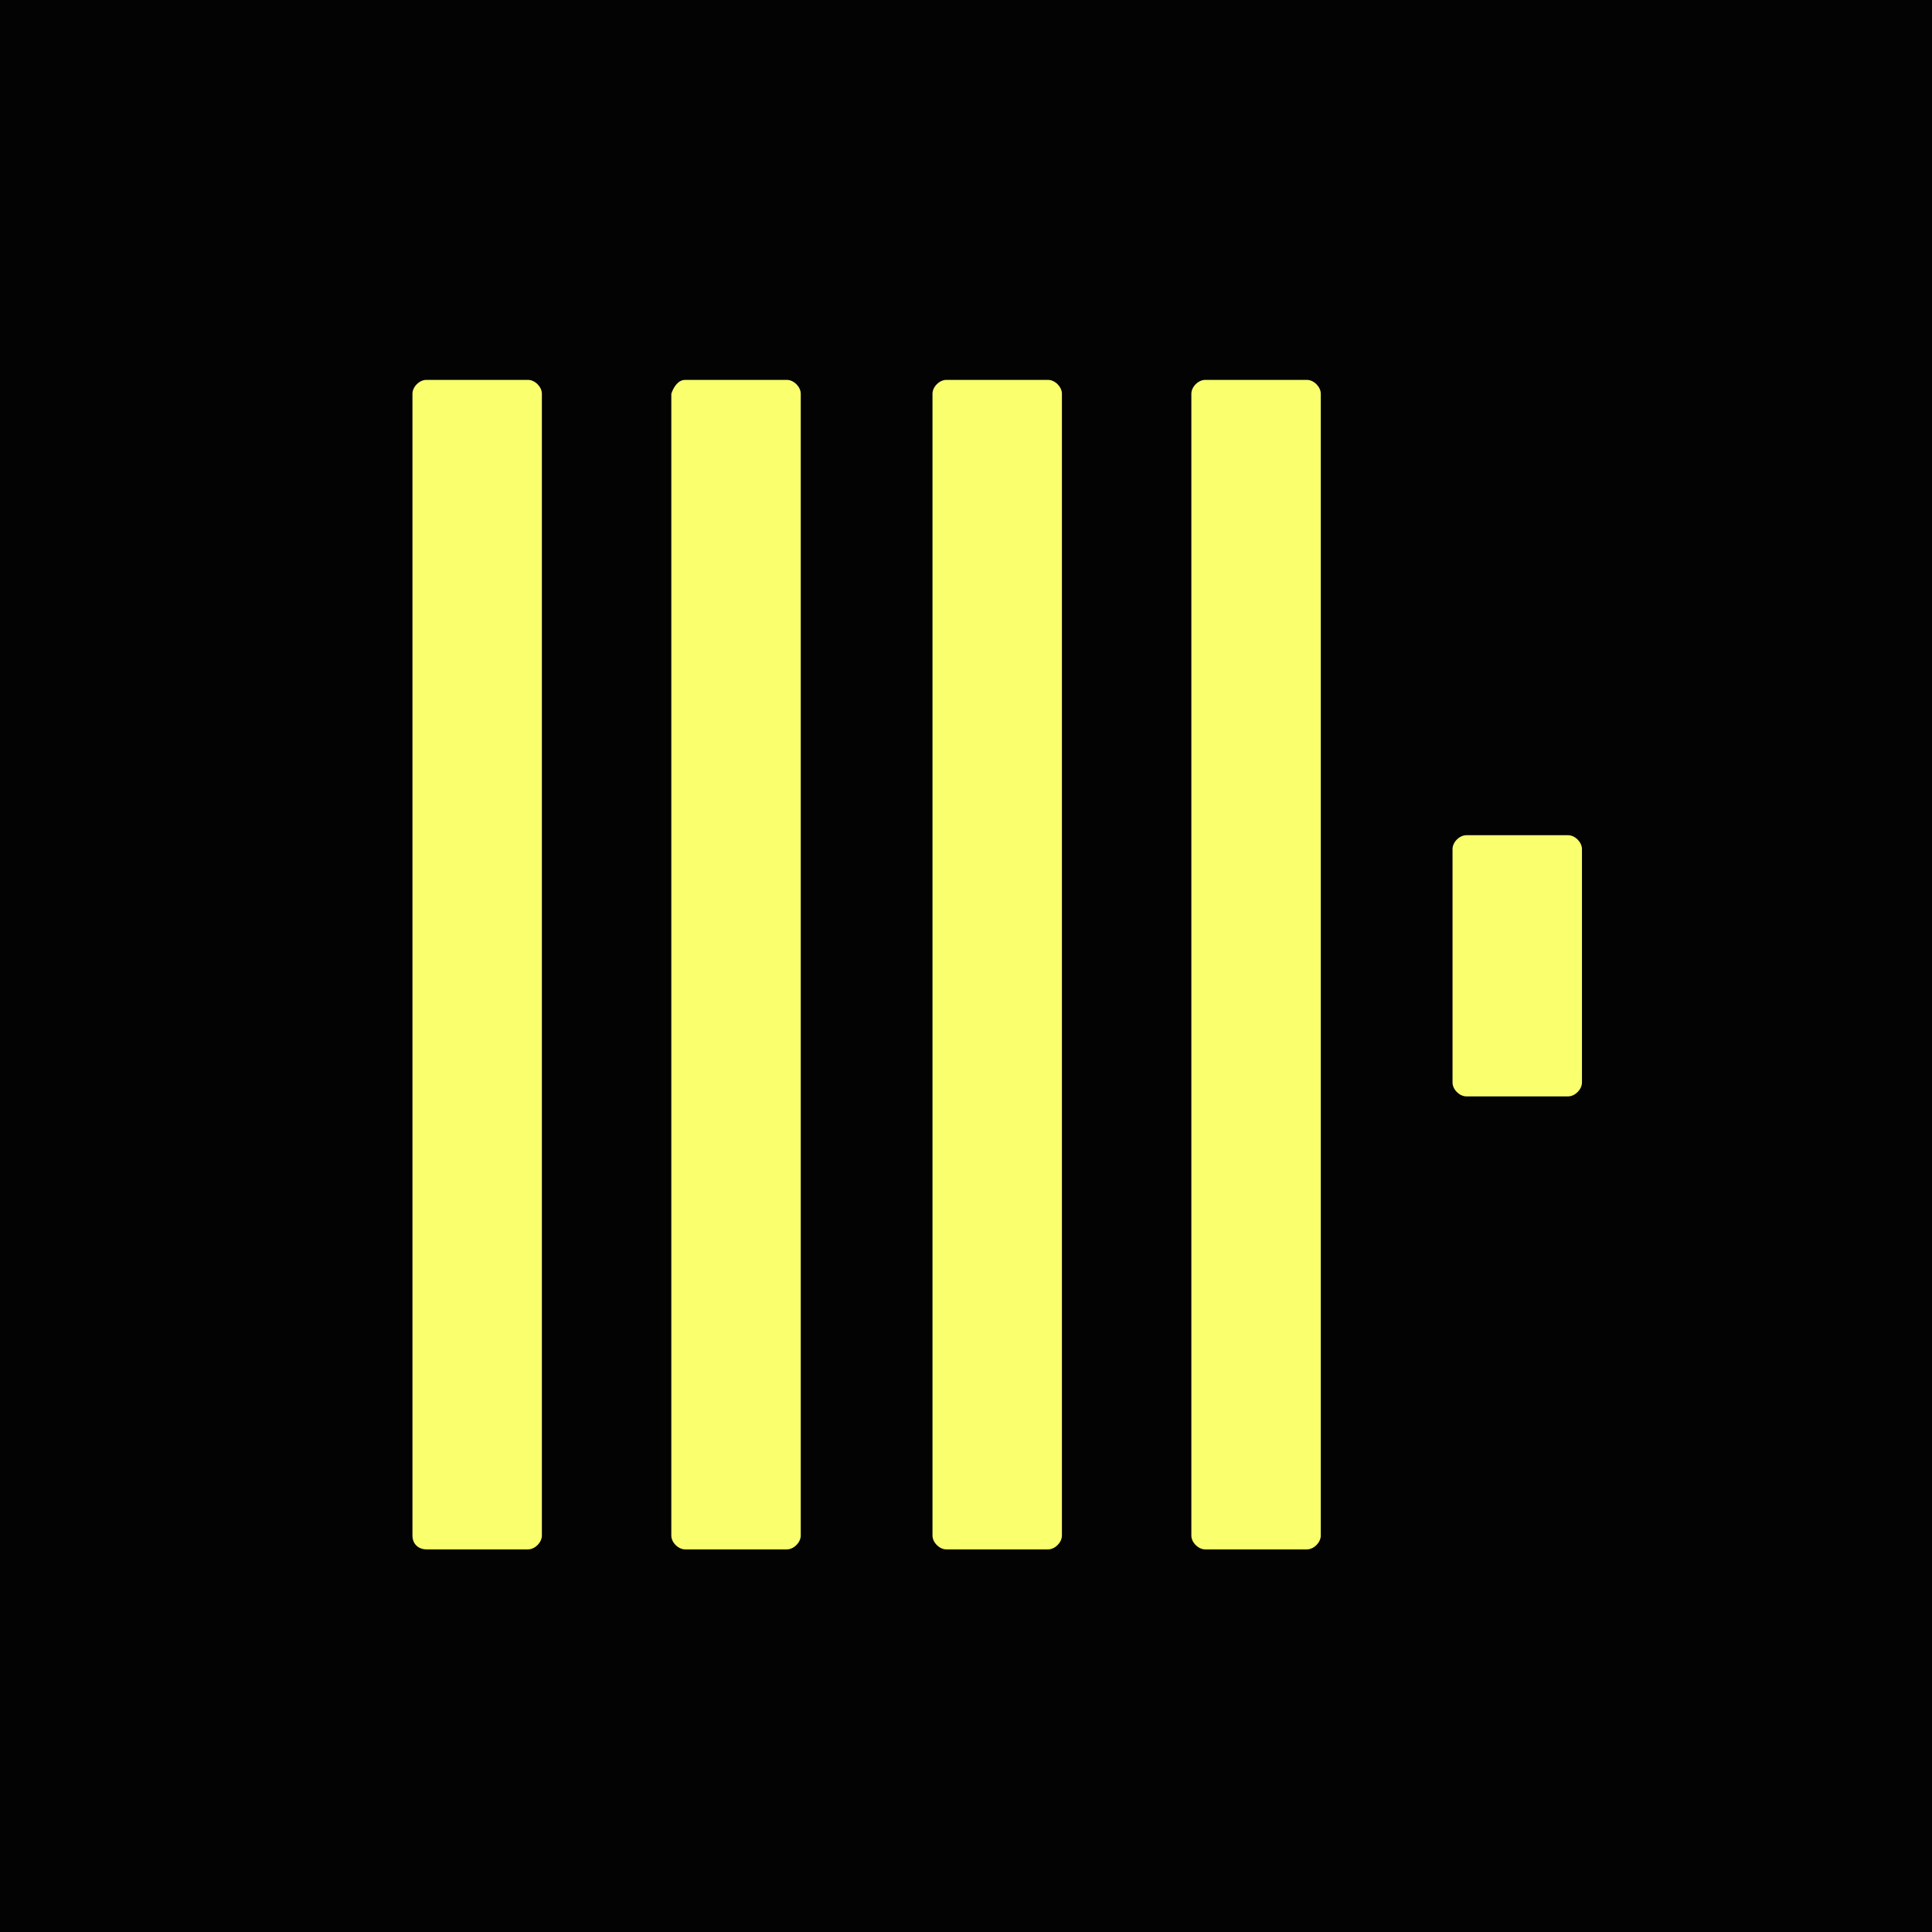
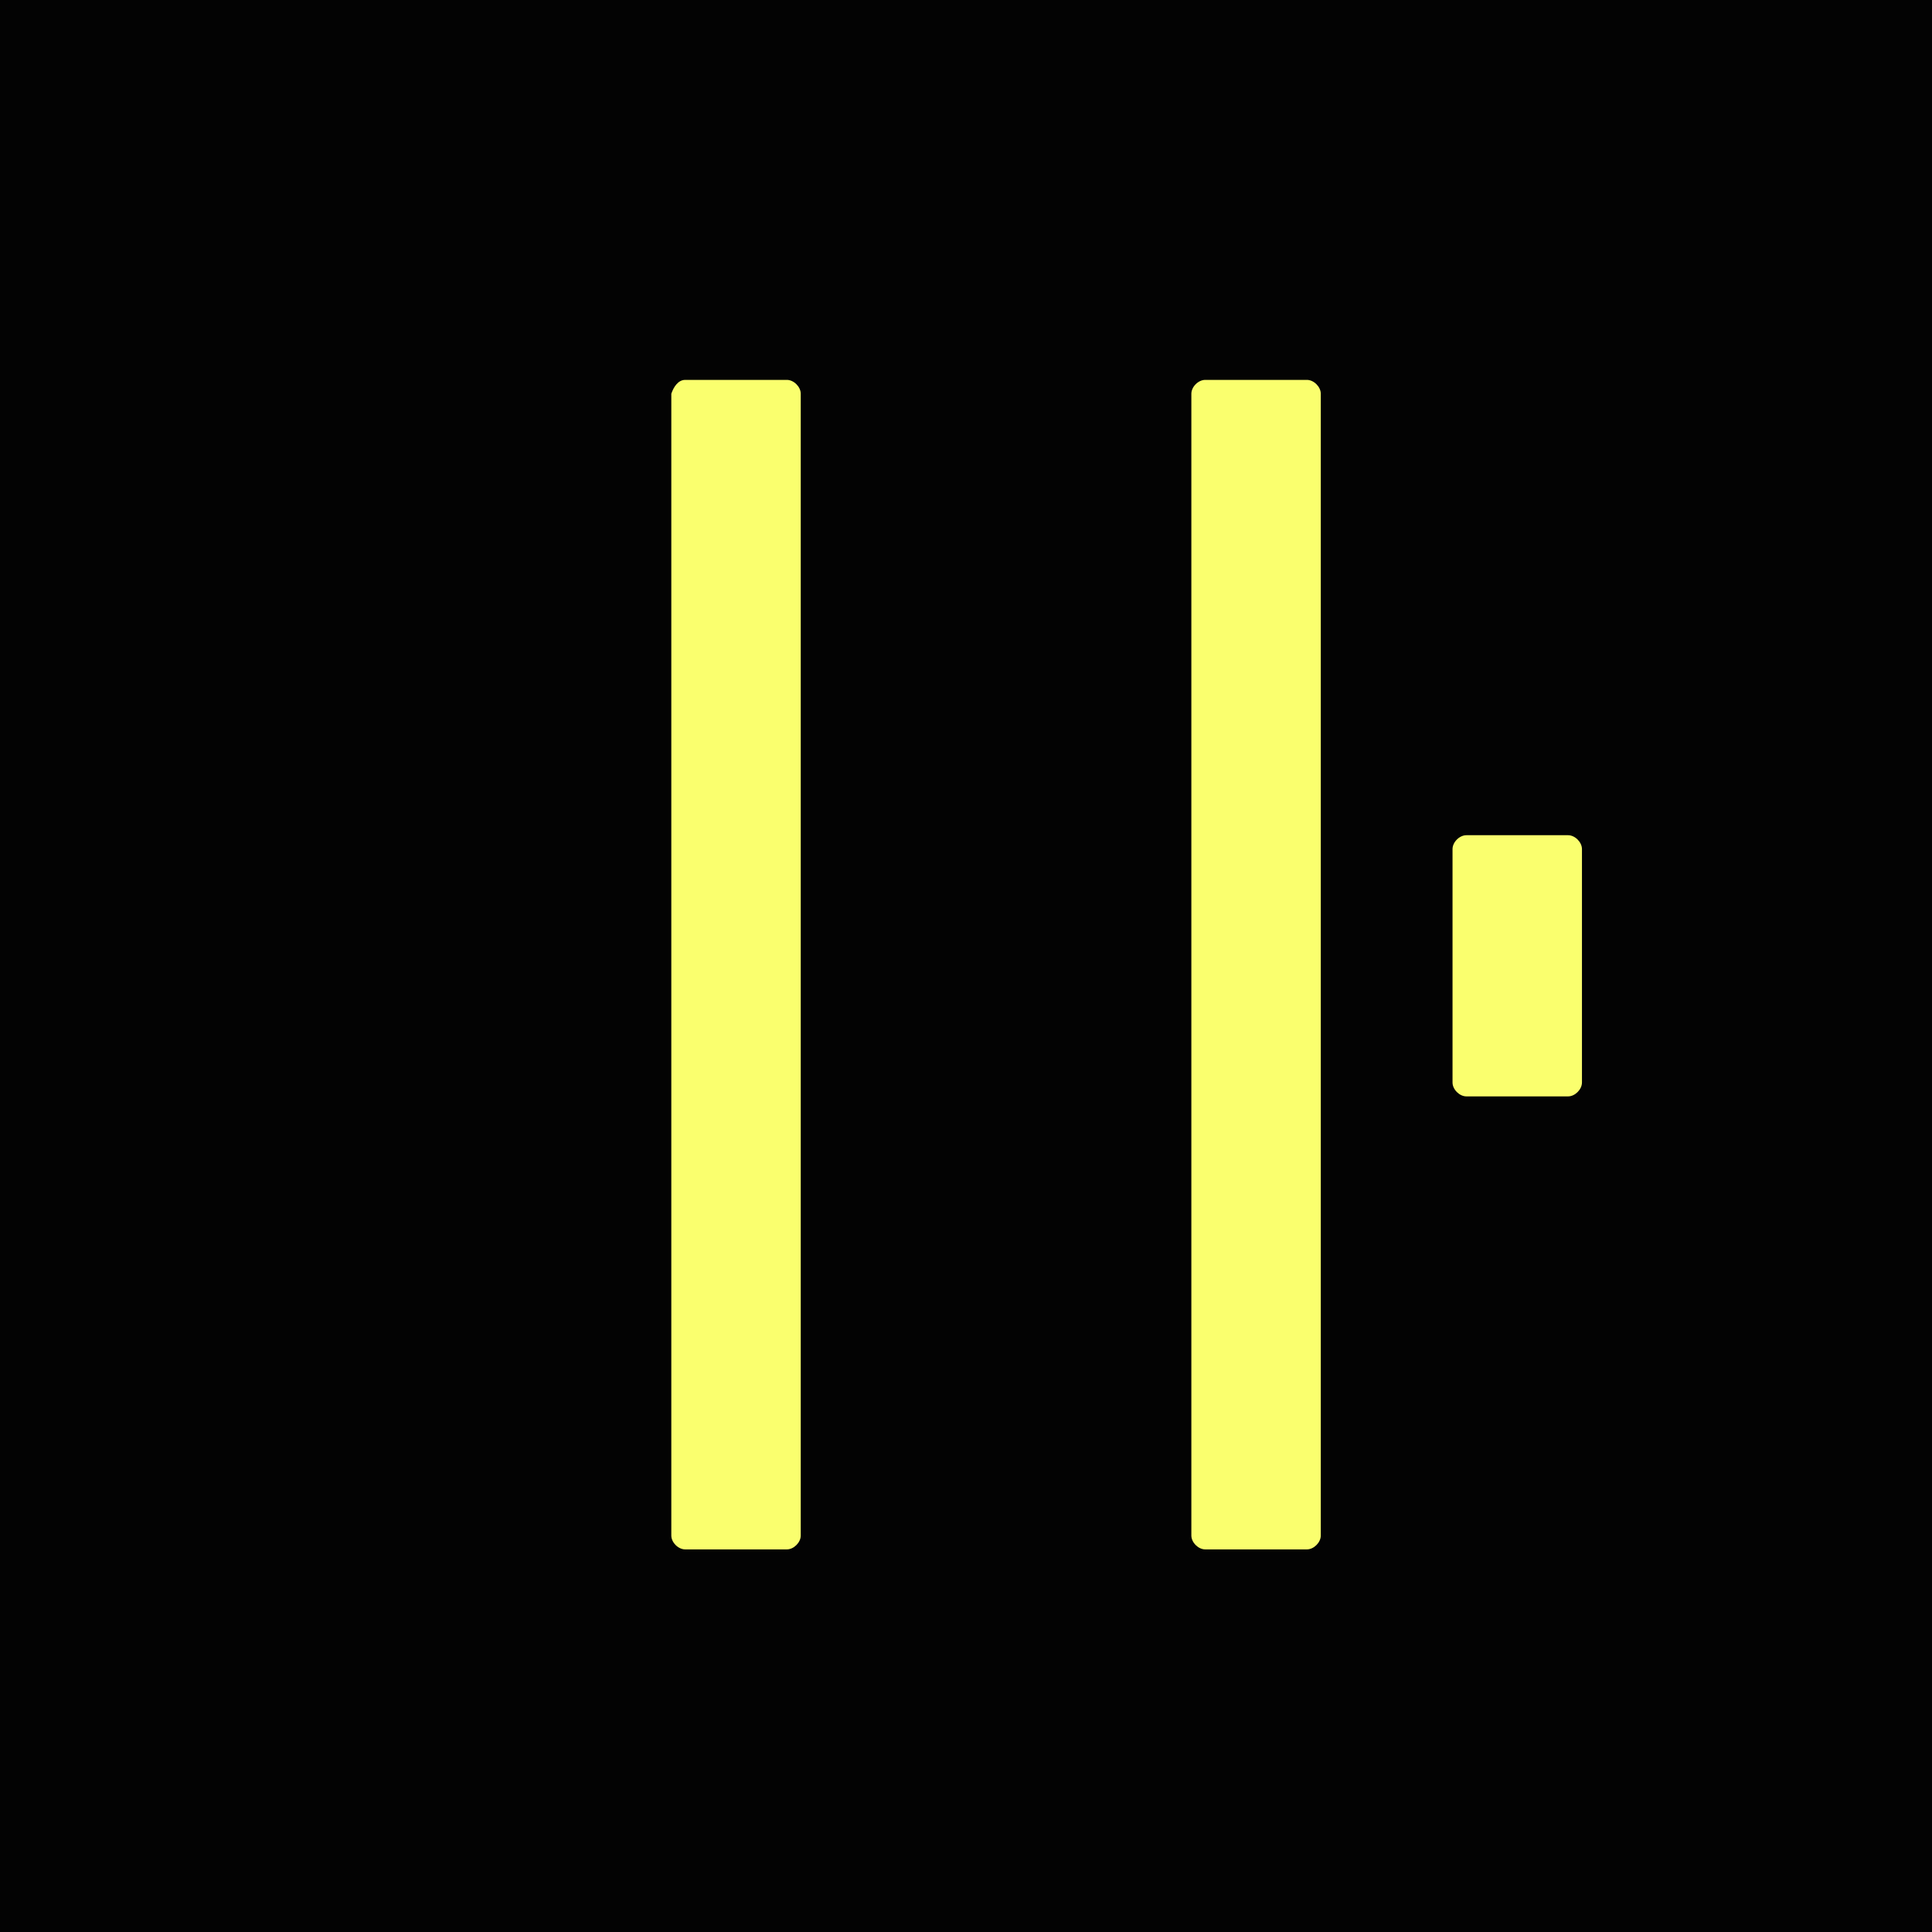
<svg xmlns="http://www.w3.org/2000/svg" width="712" height="712" viewBox="0 0 712 712" fill="none">
  <rect width="712" height="712" fill="#030303" />
  <g clip-path="url(#clip0_1504_73)">
-     <path d="M157.111 140H194.589C197.144 140 199.7 142.555 199.7 145.111V565.889C199.7 568.445 197.144 571 194.589 571H157.111C154.555 571 152 569.296 152 565.889V145.111C152 142.555 154.555 140 157.111 140Z" fill="#FAFF6E" />
    <path d="M252.51 140H289.988C292.544 140 295.099 142.555 295.099 145.111V565.889C295.099 568.445 292.544 571 289.988 571H252.51C249.955 571 247.399 568.445 247.399 565.889V145.111C248.251 142.555 249.955 140 252.51 140Z" fill="#FAFF6E" />
-     <path d="M348.761 140H386.239C388.795 140 391.35 142.555 391.35 145.111V565.889C391.35 568.445 388.795 571 386.239 571H348.761C346.206 571 343.65 568.445 343.65 565.889V145.111C343.65 142.555 346.206 140 348.761 140Z" fill="#FAFF6E" />
    <path d="M444.16 140H481.638C484.194 140 486.749 142.555 486.749 145.111V565.889C486.749 568.445 484.194 571 481.638 571H444.16C441.605 571 439.05 568.445 439.05 565.889V145.111C439.05 142.555 441.605 140 444.16 140Z" fill="#FAFF6E" />
    <path d="M540.411 307.801H577.889C580.445 307.801 583 310.356 583 312.911V398.941C583 401.496 580.445 404.052 577.889 404.052H540.411C537.856 404.052 535.3 401.496 535.3 398.941V312.911C535.3 310.356 537.856 307.801 540.411 307.801Z" fill="#FAFF6E" />
  </g>
  <defs>
    <clipPath id="clip0_1504_73">
      <rect width="431" height="431" fill="white" transform="translate(152 140)" />
    </clipPath>
  </defs>
</svg>